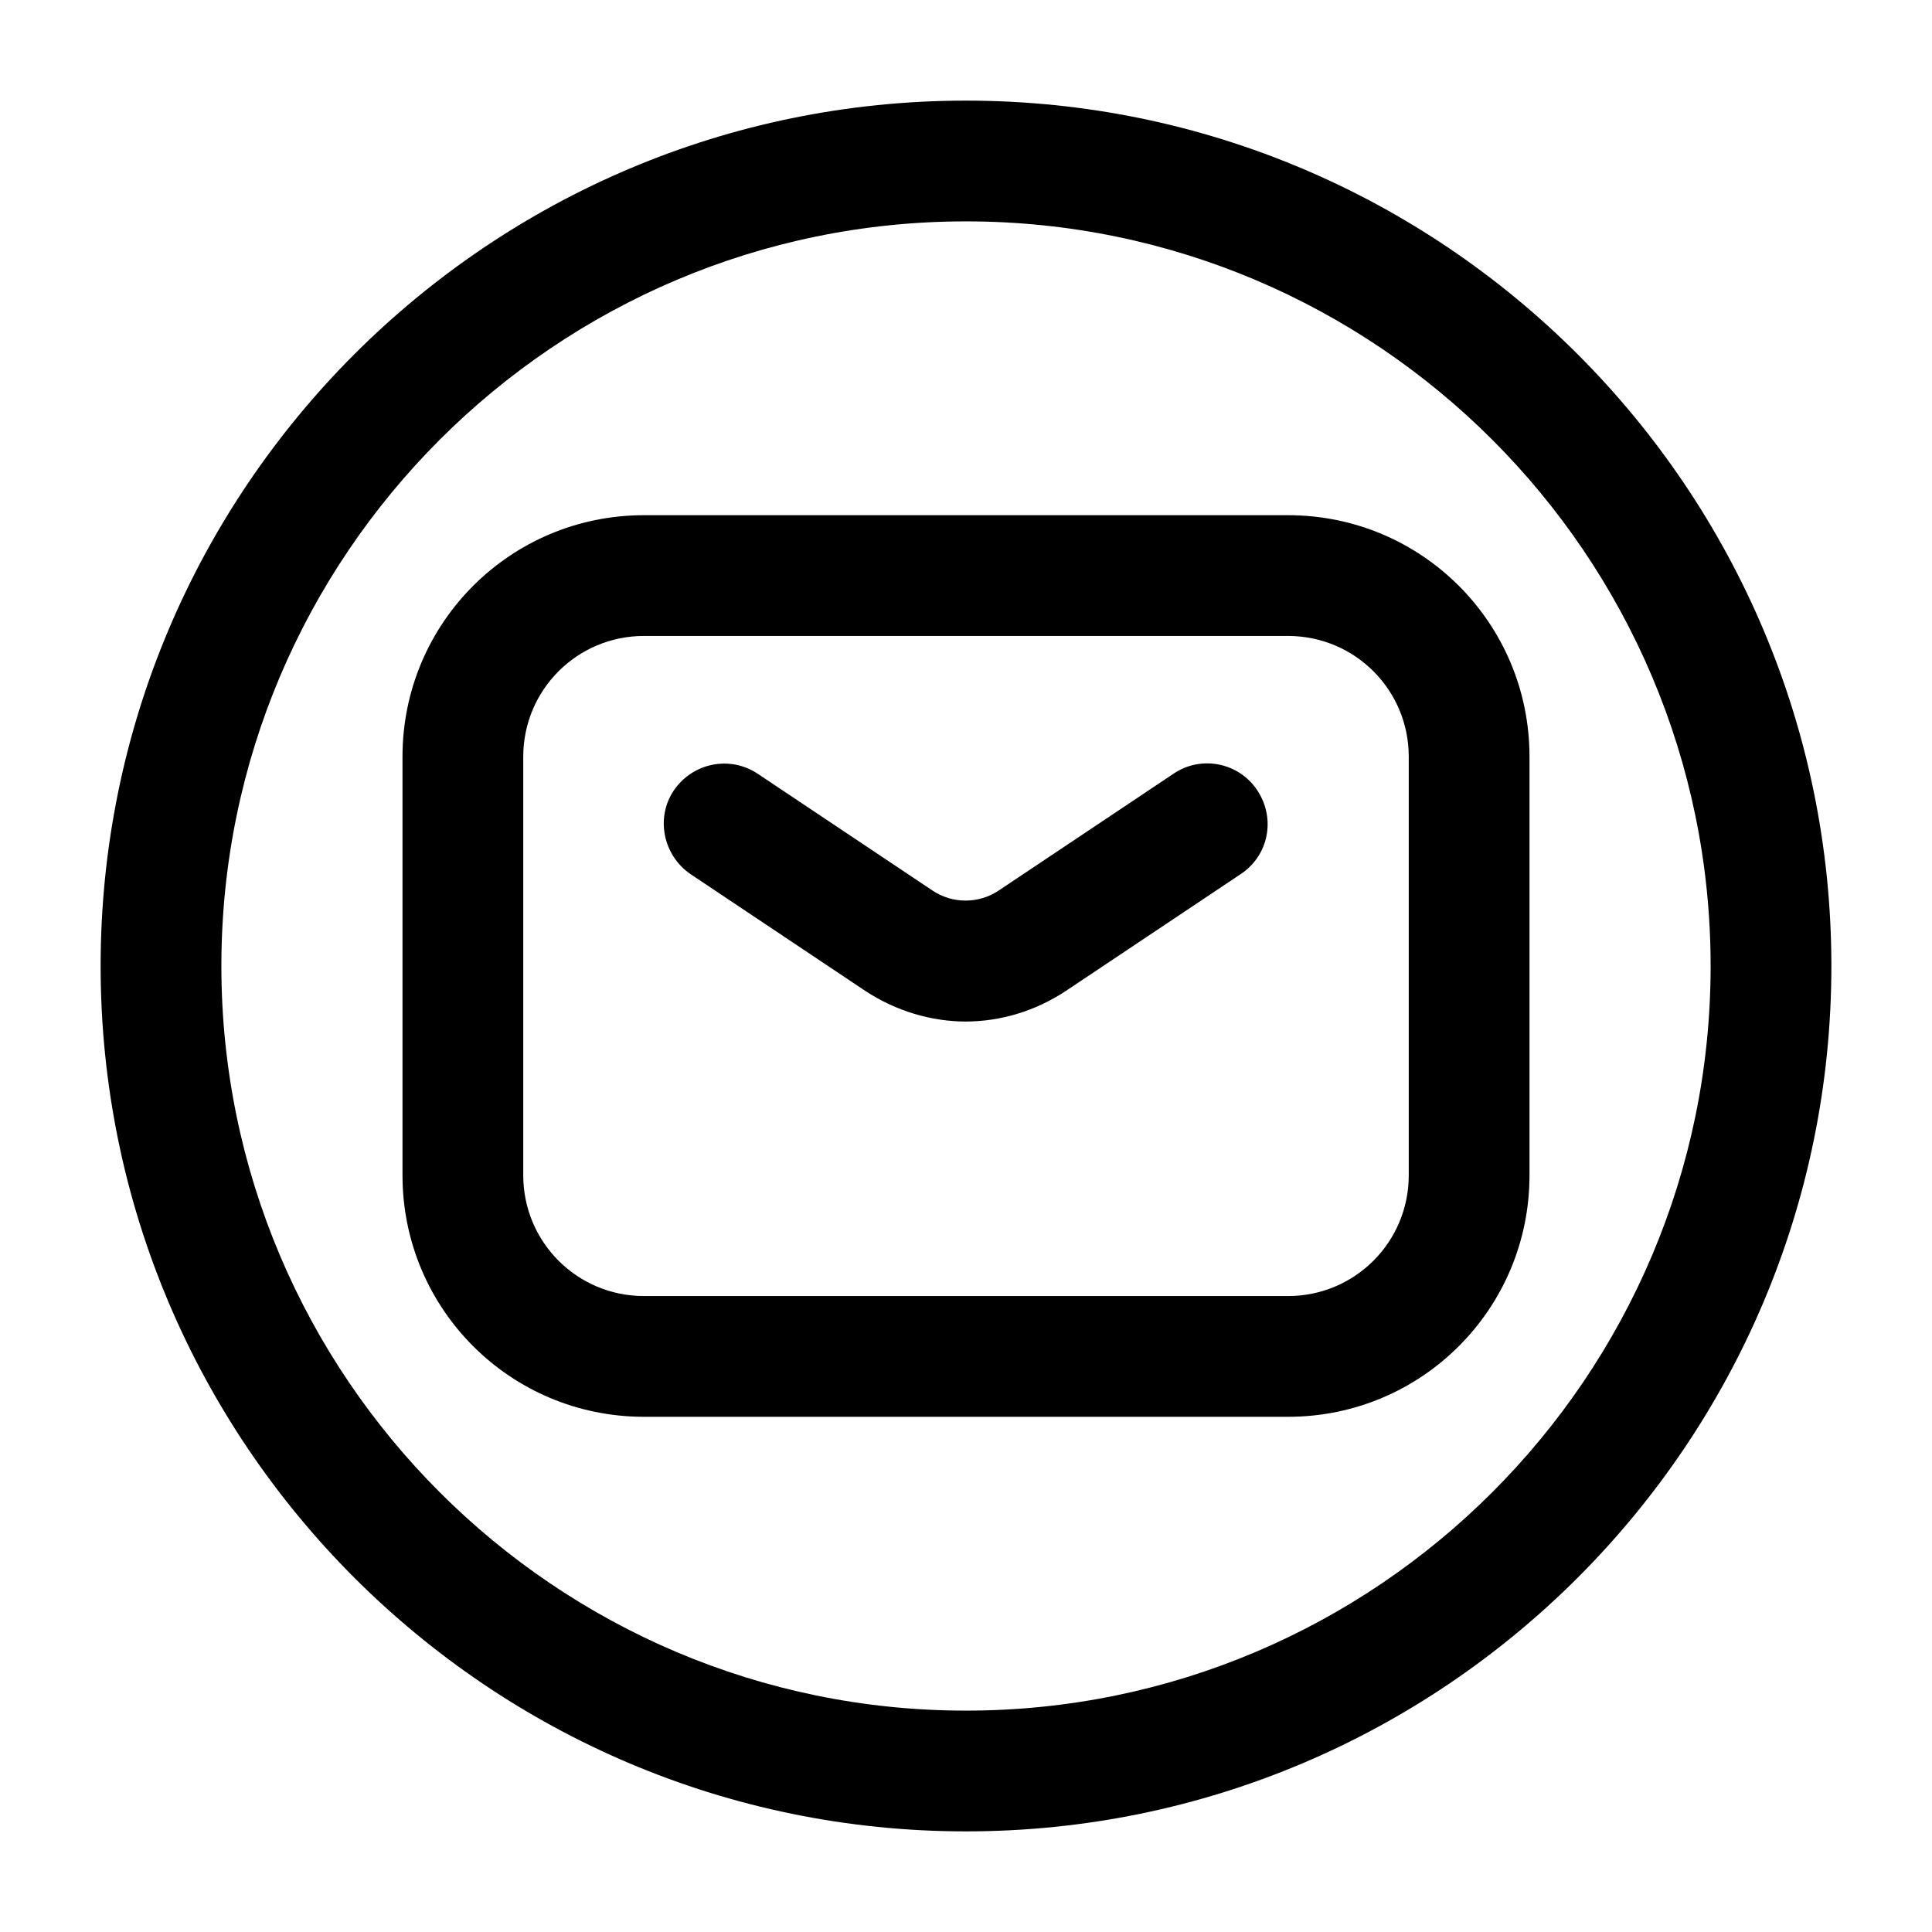
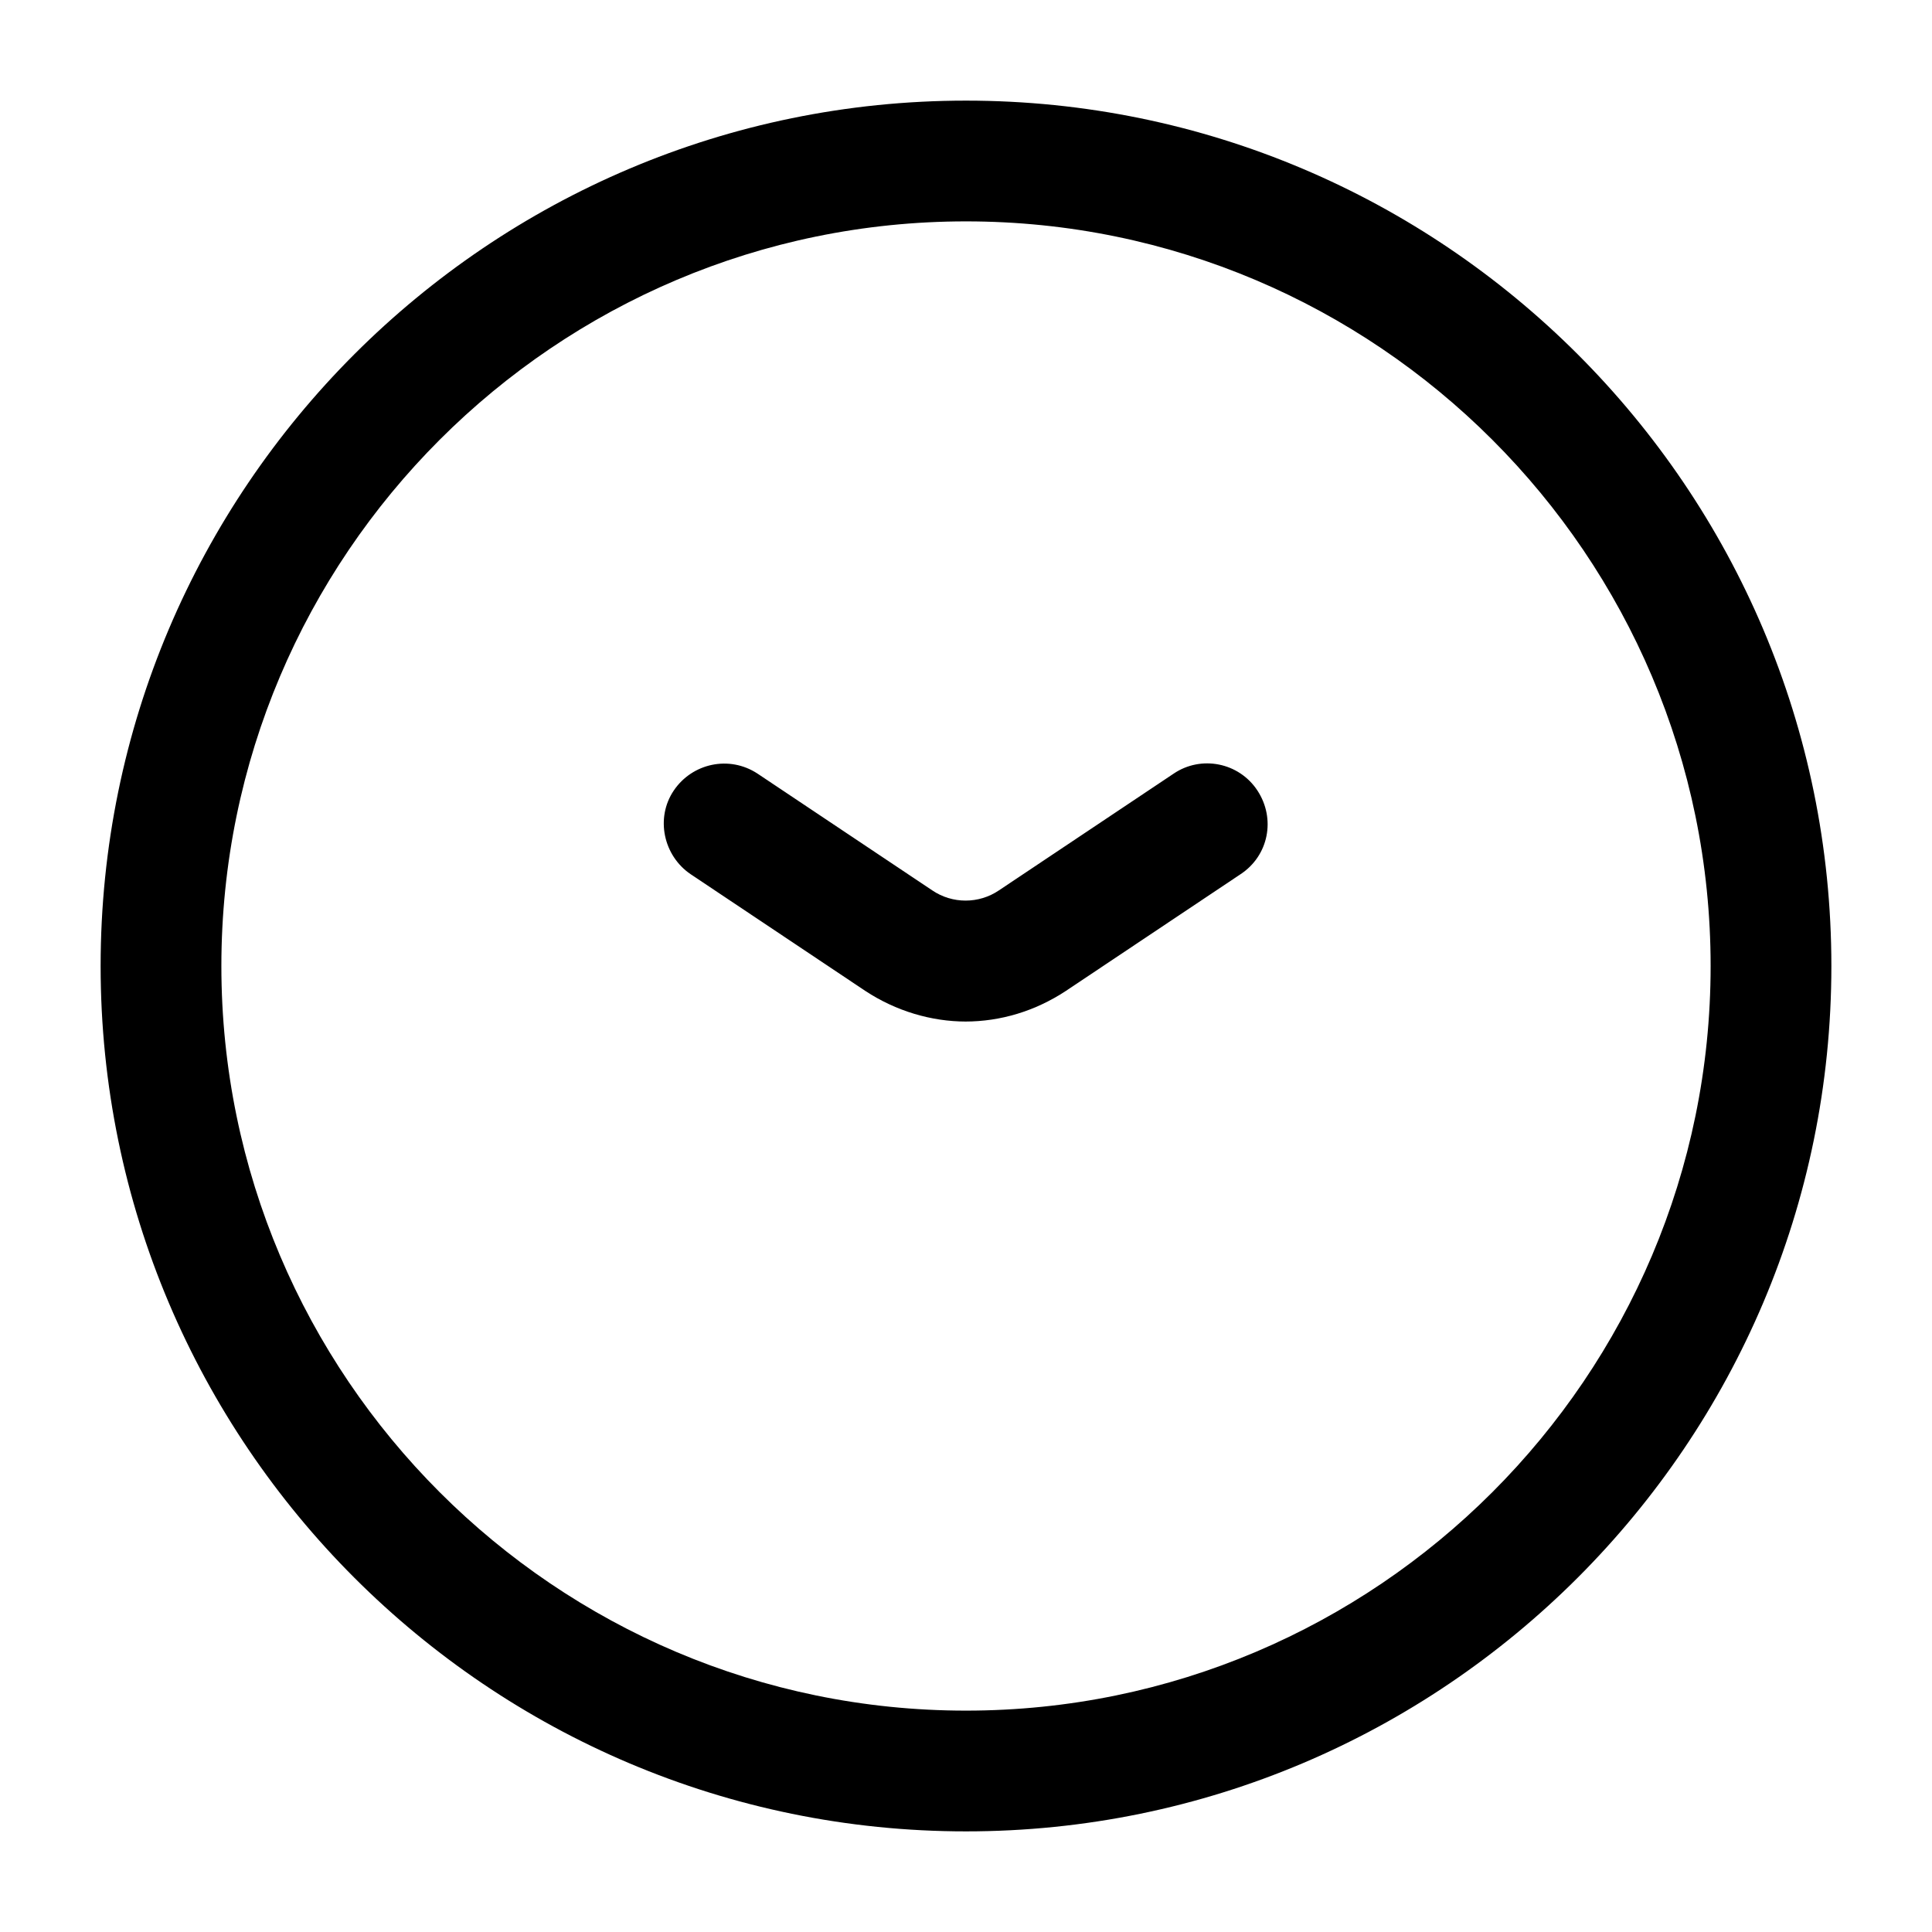
<svg xmlns="http://www.w3.org/2000/svg" width="24" height="24" viewBox="0 0 24 24" fill="none">
-   <path d="M16 7.9C16.83 7.9 17.5 8.57 17.5 9.4V14.6C17.5 15.43 16.83 16.1 16 16.1H8C7.17 16.1 6.5 15.43 6.5 14.6V9.4C6.5 8.57 7.17 7.9 8 7.9H16ZM16 6.4H8C6.34 6.4 5 7.74 5 9.4V14.6C5 16.26 6.34 17.6 8 17.6H16C17.66 17.6 19 16.26 19 14.6V9.4C19 7.74 17.66 6.4 16 6.4Z" fill="black" />
  <path d="M12 12.69C11.57 12.69 11.13 12.56 10.75 12.31L8.58 10.86C8.24 10.63 8.14 10.16 8.37 9.82C8.6 9.48 9.06 9.38 9.41 9.61L11.58 11.06C11.83 11.23 12.16 11.23 12.41 11.06L14.58 9.61C14.92 9.38 15.39 9.47 15.62 9.82C15.85 10.17 15.76 10.63 15.41 10.86L13.24 12.31C12.86 12.56 12.43 12.69 11.99 12.69H12Z" fill="black" />
  <path d="M12 22.75C6.07 22.75 1.25 17.93 1.25 12C1.25 6.07 6.07 1.25 12 1.25C17.93 1.25 22.75 6.07 22.75 12C22.75 17.93 17.93 22.75 12 22.75ZM12 2.75C6.9 2.75 2.75 6.9 2.75 12C2.75 17.1 6.9 21.25 12 21.25C17.1 21.25 21.25 17.1 21.25 12C21.25 6.9 17.1 2.75 12 2.75Z" fill="black" />
</svg>